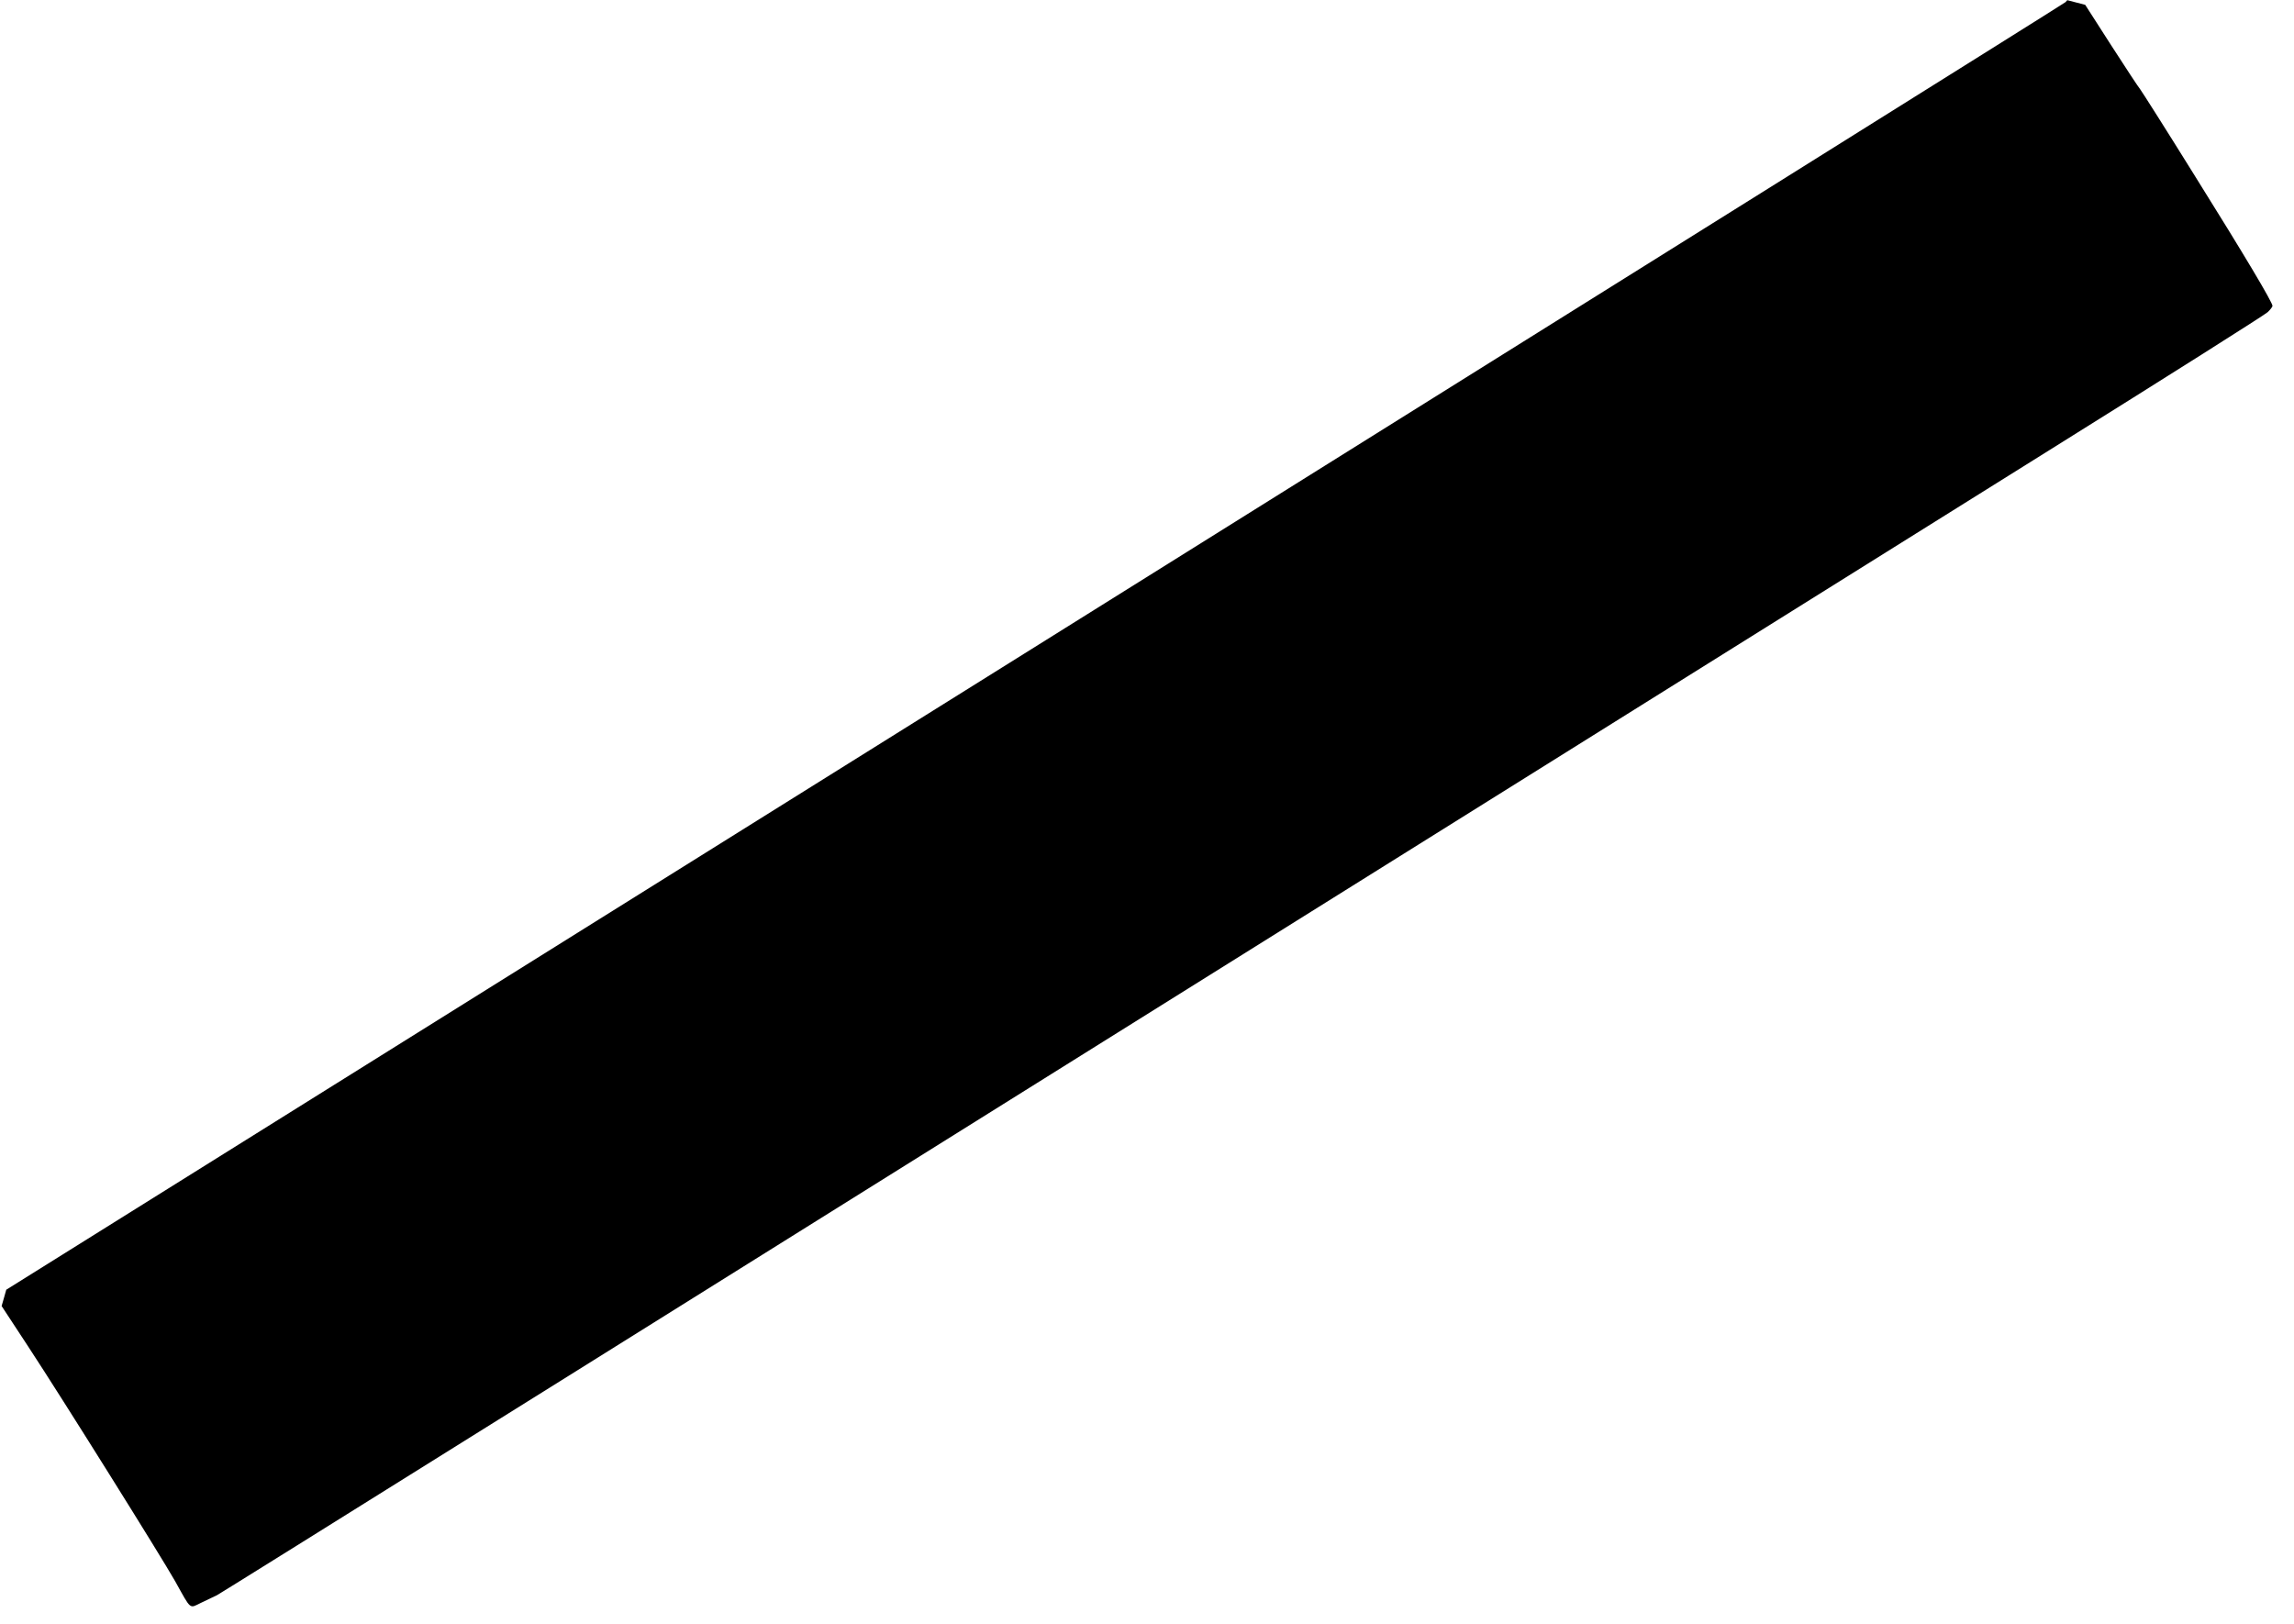
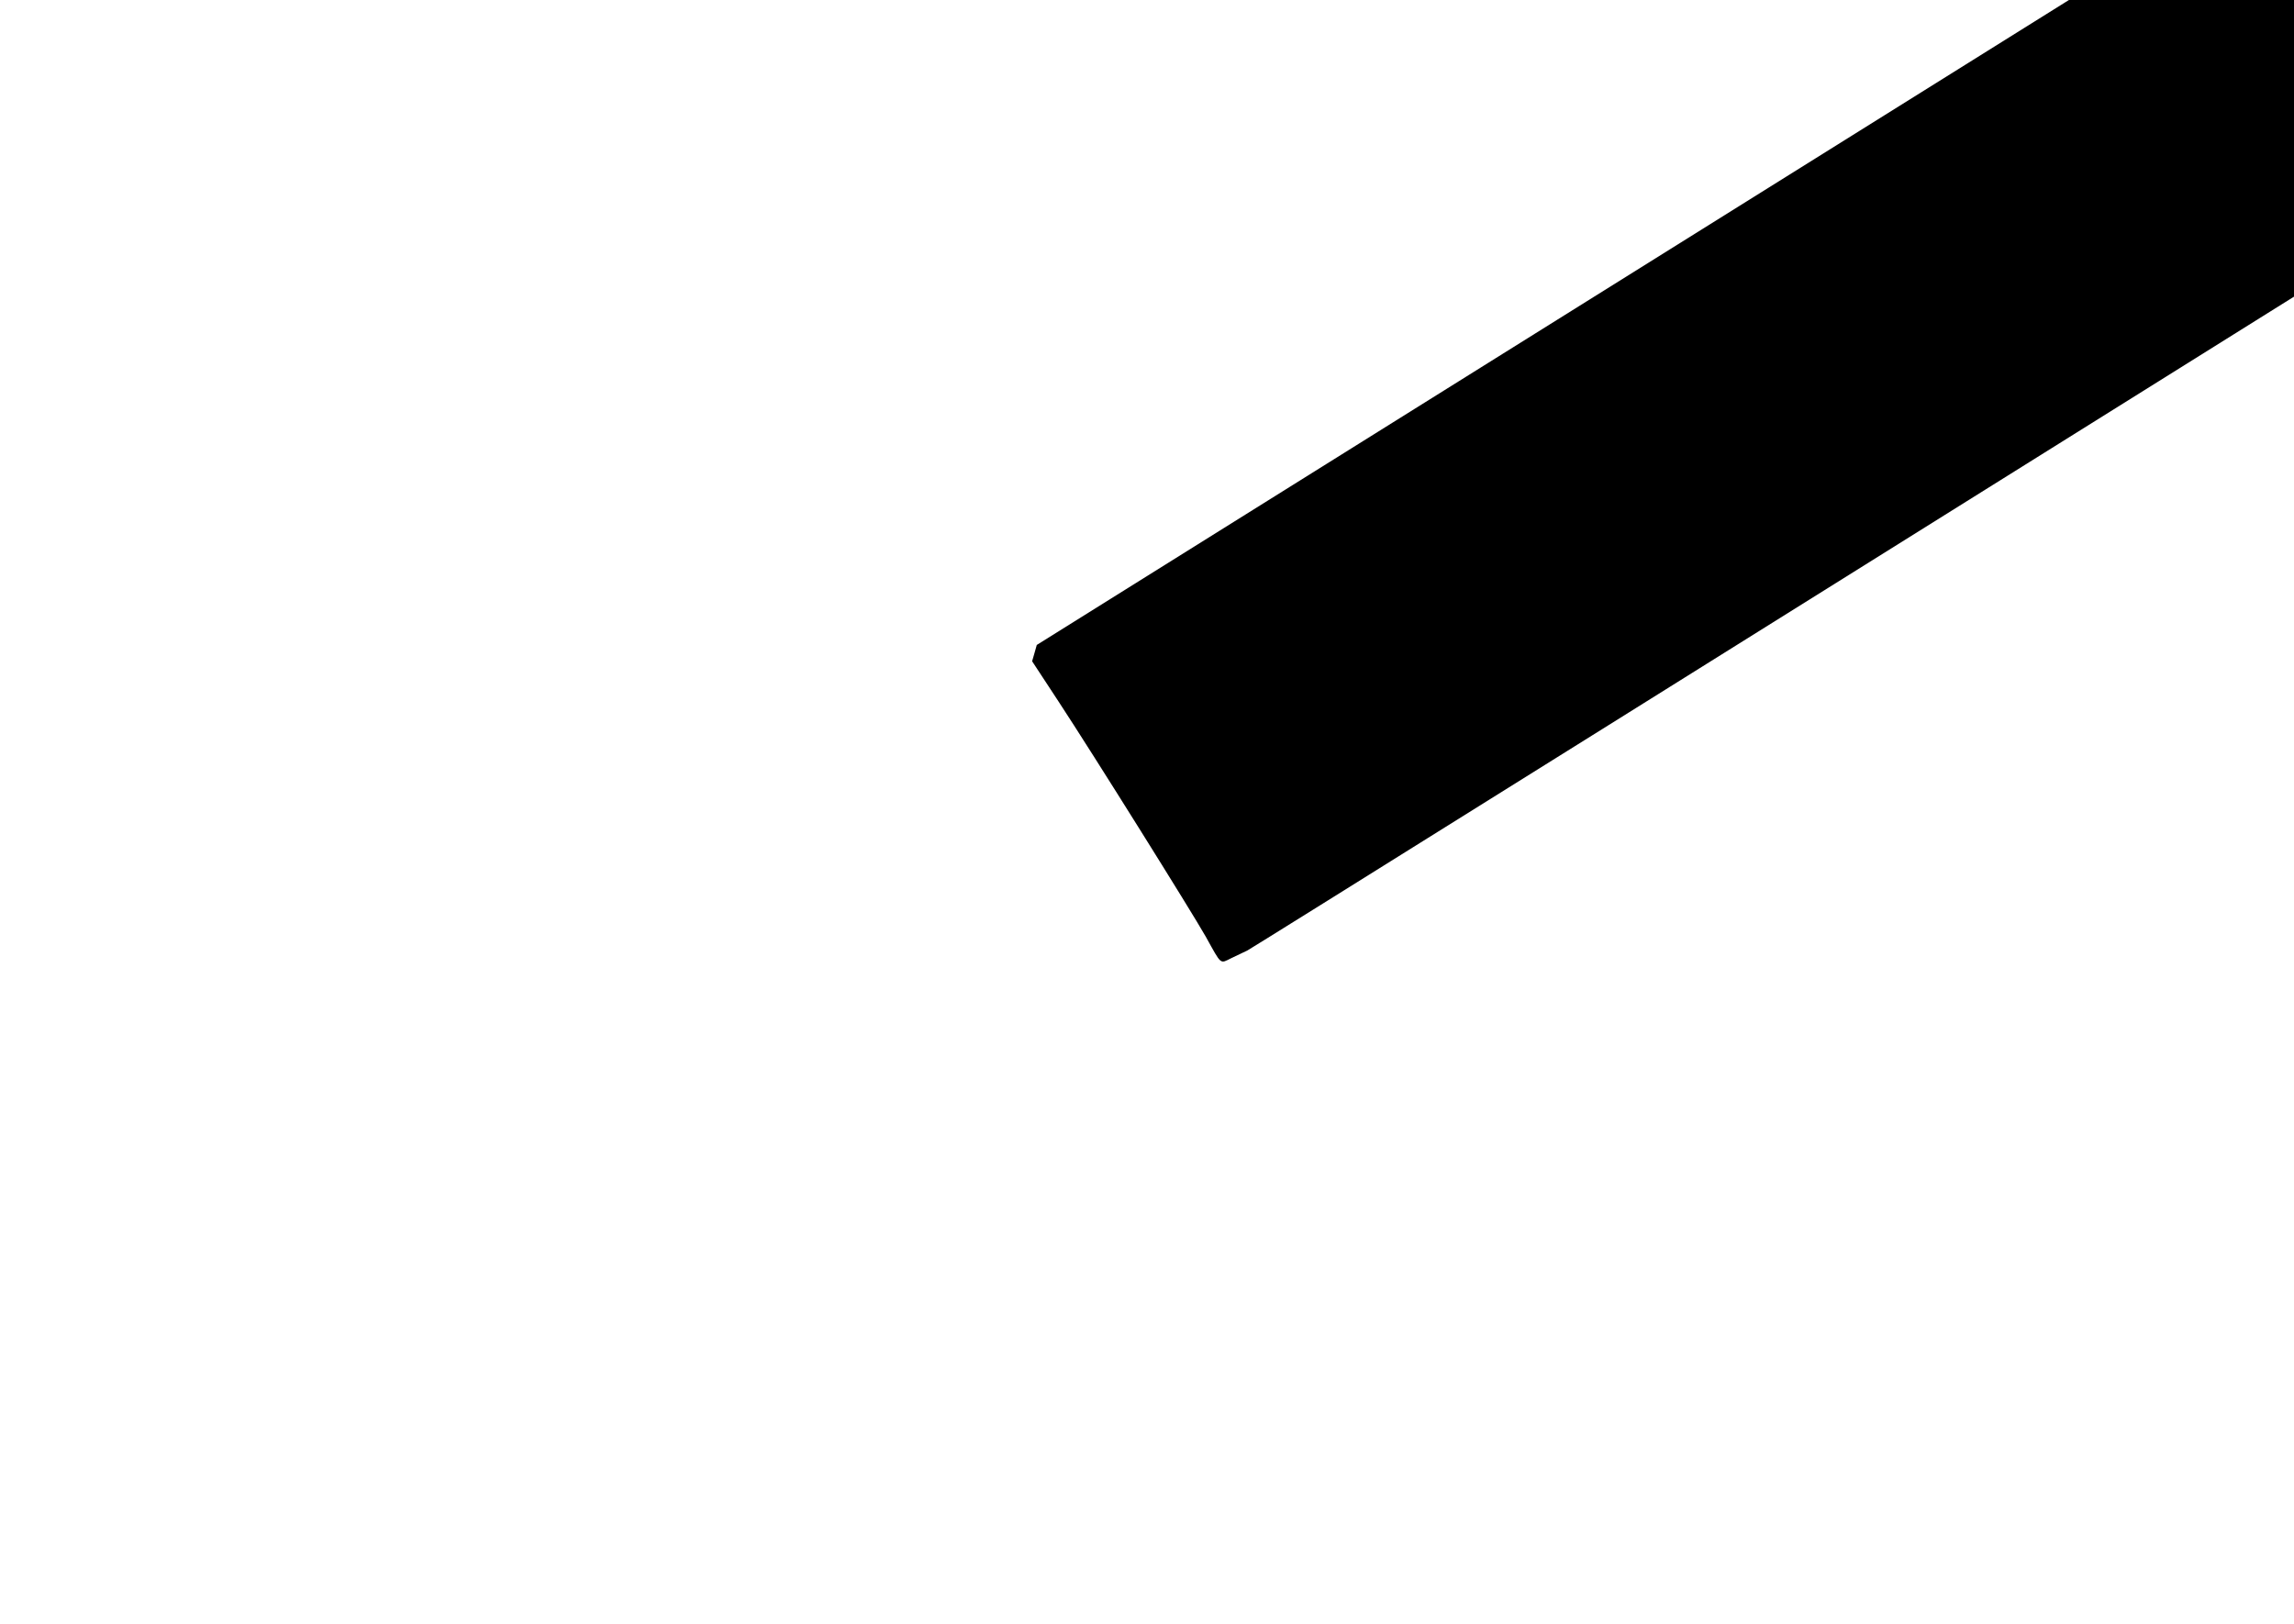
<svg xmlns="http://www.w3.org/2000/svg" version="1.0" width="1280pt" height="906pt" viewBox="0 0 1280 906" preserveAspectRatio="xMidYMid meet">
  <g transform="translate(0,906) scale(0.1,-0.1)" fill="#000000" stroke="none">
-     <path d="M11525 9048 c-5 -6 -2593 -1625 -5750 -3598 l-5740 -3587 -13 -46 -13 -45 147 -224 c195 -297 744 -1175 822 -1313 90 -162 78 -151 142 -120 30 14 71 34 90 43 30 16 1936 1207 10225 6390 655 409 1202 755 1218 770 15 14 27 30 27 35 0 20 -154 279 -434 727 -159 256 -297 473 -305 483 -9 10 -81 120 -161 244 l-145 226 -50 13 c-28 7 -50 13 -50 13 0 0 -4 -5 -10 -11z" />
+     <path d="M11525 9048 l-5740 -3587 -13 -46 -13 -45 147 -224 c195 -297 744 -1175 822 -1313 90 -162 78 -151 142 -120 30 14 71 34 90 43 30 16 1936 1207 10225 6390 655 409 1202 755 1218 770 15 14 27 30 27 35 0 20 -154 279 -434 727 -159 256 -297 473 -305 483 -9 10 -81 120 -161 244 l-145 226 -50 13 c-28 7 -50 13 -50 13 0 0 -4 -5 -10 -11z" />
  </g>
</svg>